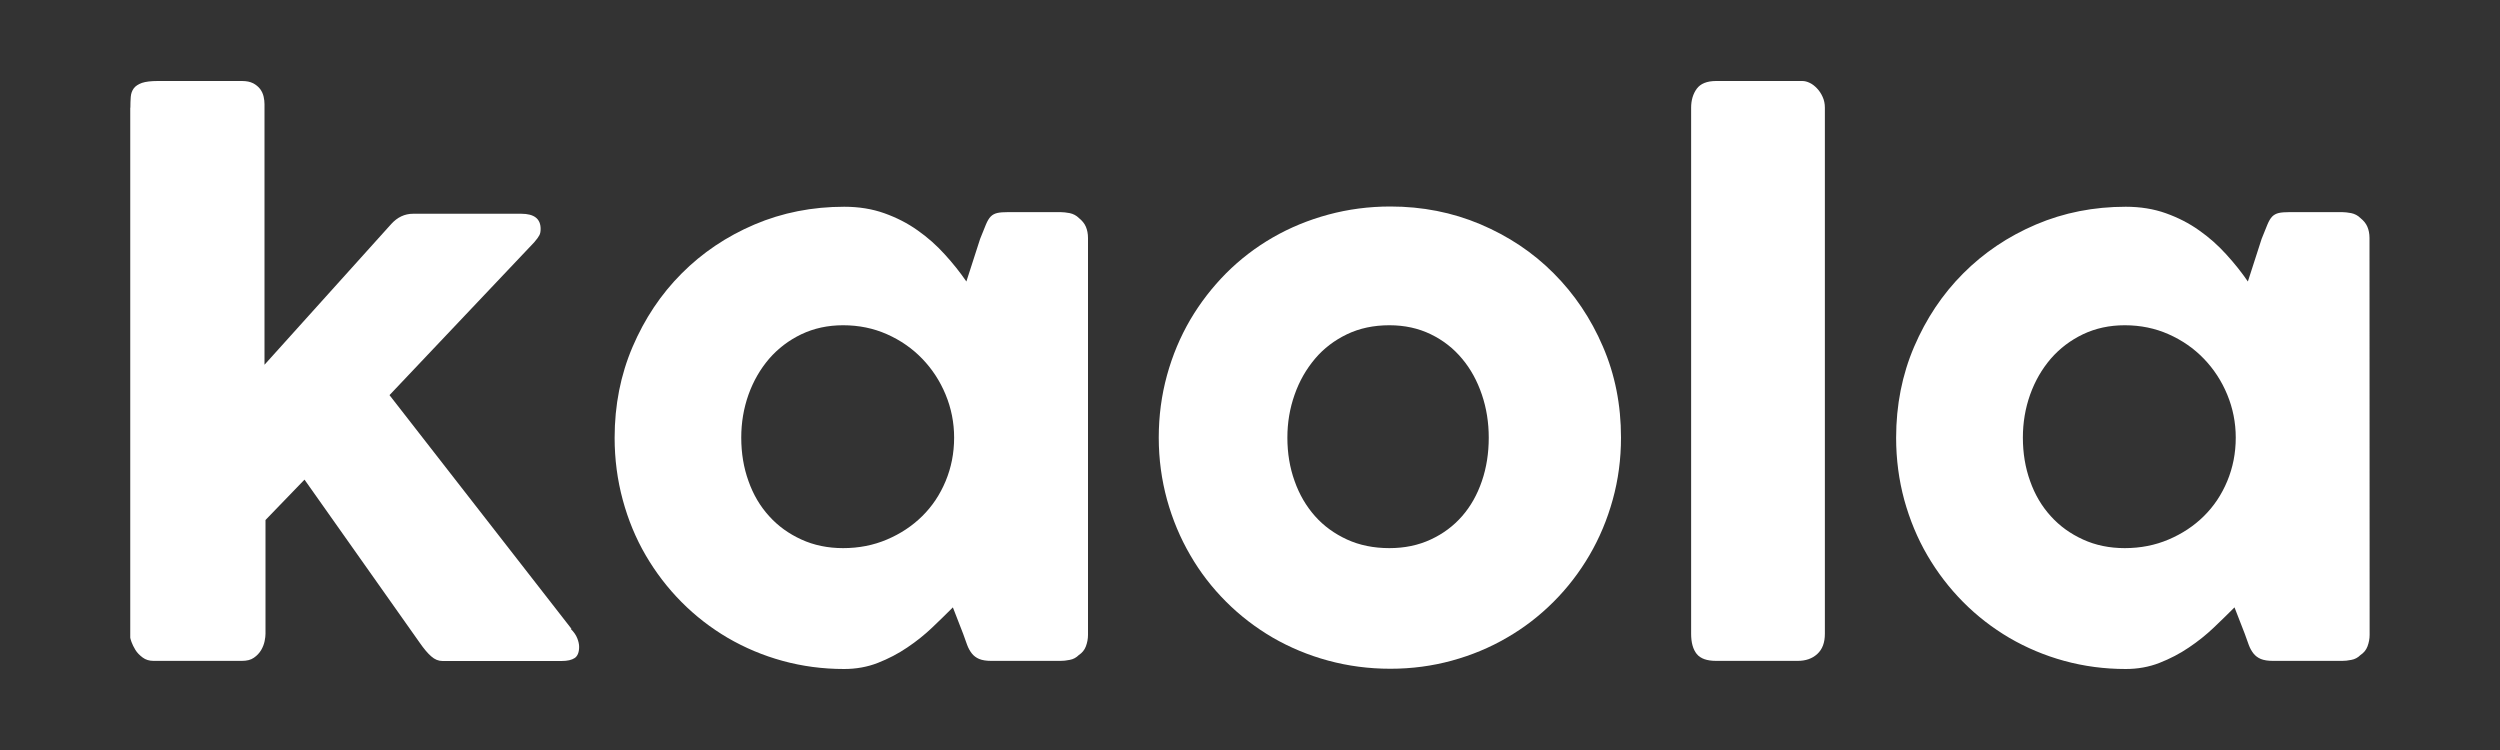
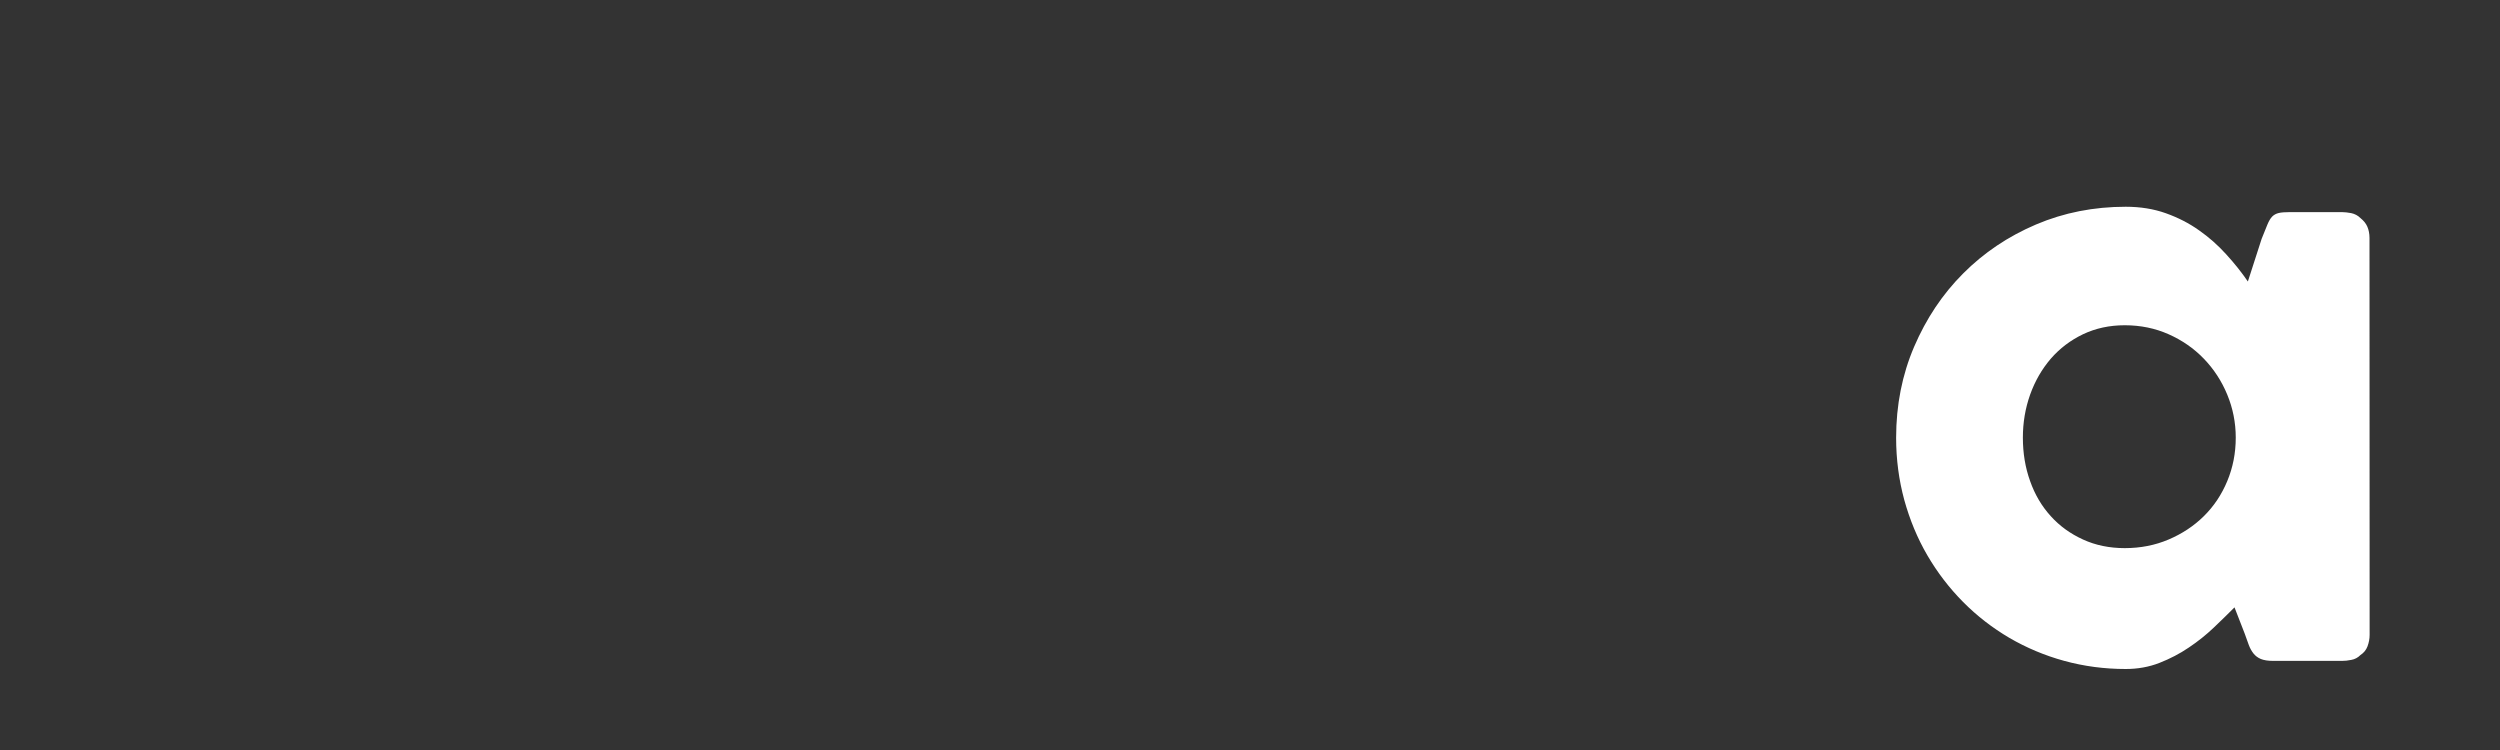
<svg xmlns="http://www.w3.org/2000/svg" version="1.1" id="Layer_1" x="0px" y="0px" viewBox="0 0 2000 600" style="enable-background:new 0 0 2000 600;" xml:space="preserve">
  <rect x="0" y="0" width="2000" height="600" fill="#333333" stroke="none" />
  <style type="text/css">
	.st0{fill:#FFFFFF;}
</style>
  <g>
-     <path class="st0" d="M104.3,86.2c0-3.2,0.1-6.1,0.3-8.7c0.2-2.6,1-4.9,2.4-6.8s3.6-3.3,6.6-4.4c3-1,7.2-1.5,12.7-1.5h67.3   c3.6,0,6.5,0.6,8.9,1.8c2.3,1.2,4.2,2.8,5.6,4.6c1.4,1.9,2.3,3.9,2.8,6.1s0.7,4.2,0.7,6.1v208.4L313,179.2   c4.9-5.4,10.7-8.2,17.5-8.2H417c10.3,0,15.5,4,15.5,12.1c0,2.1-0.3,3.8-1,5.1s-2,3.2-4.1,5.6L311.6,316.1l145.6,187h-0.6   c2.4,2.4,4.2,4.9,5.2,7.5c1,2.5,1.5,4.8,1.5,6.9c0,4.3-1.2,7.3-3.5,8.9c-2.4,1.6-5.9,2.4-10.6,2.4H354c-3.2,0-6.2-1.2-9-3.7   c-2.8-2.4-5.9-6.1-9.3-11l-92.1-130.4L212.4,416v91c0,1.5-0.2,3.5-0.7,5.9s-1.4,4.8-2.8,7.2c-1.4,2.3-3.3,4.4-5.8,6.1   c-2.4,1.7-5.6,2.5-9.6,2.5h-70.7c-3.4,0-6.3-0.9-8.7-2.7c-2.4-1.8-4.4-3.8-5.8-6.1s-2.4-4.4-3.1-6.3c-0.7-2-1-3.1-1-3.5V86.2H104.3   z" />
-     <path class="st0" d="M870.4,507.9c0,3.2-0.6,6.2-1.7,9.2c-1.1,2.9-3,5.2-5.6,6.9c-2.1,2.1-4.5,3.4-7.3,3.9   c-2.8,0.6-5.3,0.8-7.3,0.8H793c-3.9,0-7.1-0.5-9.6-1.5c-2.4-1-4.4-2.5-5.9-4.4s-2.8-4.2-3.8-6.9s-2.1-5.7-3.2-8.9l-8.2-21.1   c-5.1,5.1-10.6,10.5-16.6,16.2s-12.6,11-19.9,15.9c-7.2,4.9-15.1,9-23.5,12.3s-17.5,4.9-27,4.9c-17.1,0-33.5-2.2-49.2-6.5   s-30.3-10.5-43.9-18.4c-13.6-8-26-17.6-37-28.7c-11.1-11.2-20.6-23.6-28.6-37.3c-8-13.7-14.1-28.5-18.4-44.4s-6.5-32.4-6.5-49.7   c0-26.1,4.8-50.4,14.4-72.8c9.6-22.4,22.6-42,39.2-58.6c16.5-16.6,36-29.7,58.3-39.2s46.3-14.2,71.8-14.2c11.6,0,22.3,1.7,32.1,5.2   s18.6,8,26.6,13.7c8,5.6,15.2,12,21.7,19.2c6.5,7.1,12.3,14.4,17.3,21.7l11-34.1c1.9-4.7,3.4-8.5,4.6-11.4c1.2-2.9,2.5-5.1,3.9-6.5   s3.1-2.3,5.2-2.8c2.1-0.5,5-0.7,8.7-0.7h42c2.1,0,4.5,0.3,7.3,0.8c2.8,0.6,5.3,1.9,7.3,3.9c2.6,2.1,4.5,4.4,5.6,7s1.7,5.6,1.7,9   L870.4,507.9L870.4,507.9z M593,350.1c0,12.4,1.9,24,5.8,34.8c3.8,10.8,9.3,20.1,16.5,28c7.1,7.9,15.7,14.1,25.8,18.7   c10,4.6,21.2,6.9,33.4,6.9c12.6,0,24.3-2.3,35.1-6.9s20.2-10.8,28.2-18.7c8-7.9,14.2-17.2,18.7-28s6.8-22.4,6.8-34.8   c0-12-2.3-23.5-6.8-34.4s-10.8-20.5-18.7-28.7c-8-8.3-17.4-14.8-28.2-19.6c-10.8-4.8-22.5-7.2-35.1-7.2c-12.2,0-23.3,2.4-33.4,7.2   c-10,4.8-18.6,11.3-25.8,19.6c-7.1,8.3-12.6,17.8-16.5,28.7C594.9,326.7,593,338.1,593,350.1z" />
-     <path class="st0" d="M927,350.1c0-17.3,2.2-33.9,6.6-49.9c4.4-16,10.6-30.7,18.6-44.4c8-13.6,17.6-26,28.7-37.2   c11.2-11.2,23.6-20.7,37.3-28.6c13.7-7.9,28.5-14,44.4-18.3s32.4-6.5,49.7-6.5c25.5,0,49.5,4.7,72,14.2c22.4,9.5,42,22.5,58.6,39.2   c16.6,16.6,29.8,36.2,39.4,58.6c9.7,22.4,14.5,46.7,14.5,72.8c0,17.3-2.2,33.8-6.6,49.7c-4.4,15.9-10.6,30.7-18.6,44.4   c-8,13.7-17.6,26.2-28.7,37.3c-11.2,11.2-23.6,20.8-37.3,28.7c-13.7,8-28.4,14.1-44.1,18.4s-32.1,6.5-49.2,6.5   c-17.3,0-33.8-2.2-49.7-6.5c-15.9-4.3-30.7-10.5-44.4-18.4c-13.7-8-26.2-17.6-37.3-28.7c-11.2-11.2-20.8-23.6-28.7-37.3   c-8-13.7-14.2-28.5-18.6-44.4C929.3,384,927,367.4,927,350.1z M1029.9,350.1c0,12.4,1.9,24,5.8,34.8c3.8,10.8,9.3,20.1,16.3,28   s15.6,14.1,25.6,18.7s21.4,6.9,33.9,6.9c12.2,0,23.2-2.3,33.1-6.9s18.2-10.8,25.1-18.7c6.9-7.9,12.1-17.2,15.8-28   c3.7-10.8,5.5-22.4,5.5-34.8c0-12-1.8-23.5-5.5-34.4s-8.9-20.5-15.8-28.7c-6.9-8.3-15.2-14.8-25.1-19.6c-9.9-4.8-20.9-7.2-33.1-7.2   c-12.6,0-23.9,2.4-33.9,7.2c-10,4.8-18.6,11.3-25.6,19.6c-7,8.3-12.5,17.8-16.3,28.7C1031.8,326.7,1029.9,338.1,1029.9,350.1z" />
-     <path class="st0" d="M1352.9,86.2c0-6,1.5-11.1,4.5-15.2s8.2-6.2,15.5-6.2h69c1.9,0,3.8,0.5,5.9,1.5s4,2.5,5.8,4.4s3.3,4.1,4.5,6.8   c1.2,2.6,1.8,5.5,1.8,8.7V507c0,7.1-2,12.5-6.1,16.2c-4,3.7-9.3,5.5-15.6,5.5h-65.3c-7.3,0-12.5-1.8-15.5-5.5s-4.5-9.1-4.5-16.2   L1352.9,86.2L1352.9,86.2z" />
    <path class="st0" d="M1895.7,507.9c0,3.2-0.6,6.2-1.7,9.2c-1.1,2.9-3,5.2-5.6,6.9c-2.1,2.1-4.5,3.4-7.3,3.9   c-2.8,0.6-5.3,0.8-7.3,0.8h-55.5c-3.9,0-7.1-0.5-9.6-1.5c-2.4-1-4.4-2.5-5.9-4.4s-2.8-4.2-3.8-6.9s-2.1-5.7-3.2-8.9l-8.2-21.1   c-5.1,5.1-10.6,10.5-16.6,16.2s-12.6,11-19.9,15.9c-7.2,4.9-15.1,9-23.5,12.3s-17.5,4.9-27,4.9c-17.1,0-33.5-2.2-49.2-6.5   s-30.3-10.5-43.9-18.4c-13.6-8-26-17.6-37-28.7c-11.1-11.2-20.6-23.6-28.6-37.3c-8-13.7-14.1-28.5-18.5-44.4   c-4.3-15.9-6.5-32.4-6.5-49.7c0-26.1,4.8-50.4,14.4-72.8s22.6-42,39.2-58.6c16.5-16.6,36-29.7,58.3-39.2s46.3-14.2,71.8-14.2   c11.6,0,22.3,1.7,32.1,5.2c9.8,3.5,18.6,8,26.6,13.7c8,5.6,15.2,12,21.7,19.2c6.5,7.1,12.3,14.4,17.3,21.7l11-34.1   c1.9-4.7,3.4-8.5,4.6-11.4s2.5-5.1,3.9-6.5s3.1-2.3,5.2-2.8s5-0.7,8.7-0.7h42c2.1,0,4.5,0.3,7.3,0.8c2.8,0.6,5.3,1.9,7.3,3.9   c2.6,2.1,4.5,4.4,5.6,7s1.7,5.6,1.7,9L1895.7,507.9L1895.7,507.9z M1618.3,350.1c0,12.4,1.9,24,5.8,34.8c3.8,10.8,9.3,20.1,16.5,28   c7.1,7.9,15.7,14.1,25.8,18.7c10,4.6,21.2,6.9,33.4,6.9c12.6,0,24.3-2.3,35.1-6.9c10.8-4.6,20.2-10.8,28.2-18.7   c8-7.9,14.2-17.2,18.7-28s6.8-22.4,6.8-34.8c0-12-2.3-23.5-6.8-34.4s-10.8-20.5-18.7-28.7c-8-8.3-17.4-14.8-28.2-19.6   c-10.8-4.8-22.5-7.2-35.1-7.2c-12.2,0-23.3,2.4-33.4,7.2c-10,4.8-18.6,11.3-25.8,19.6c-7.1,8.3-12.6,17.8-16.5,28.7   C1620.2,326.7,1618.3,338.1,1618.3,350.1z" />
  </g>
</svg>